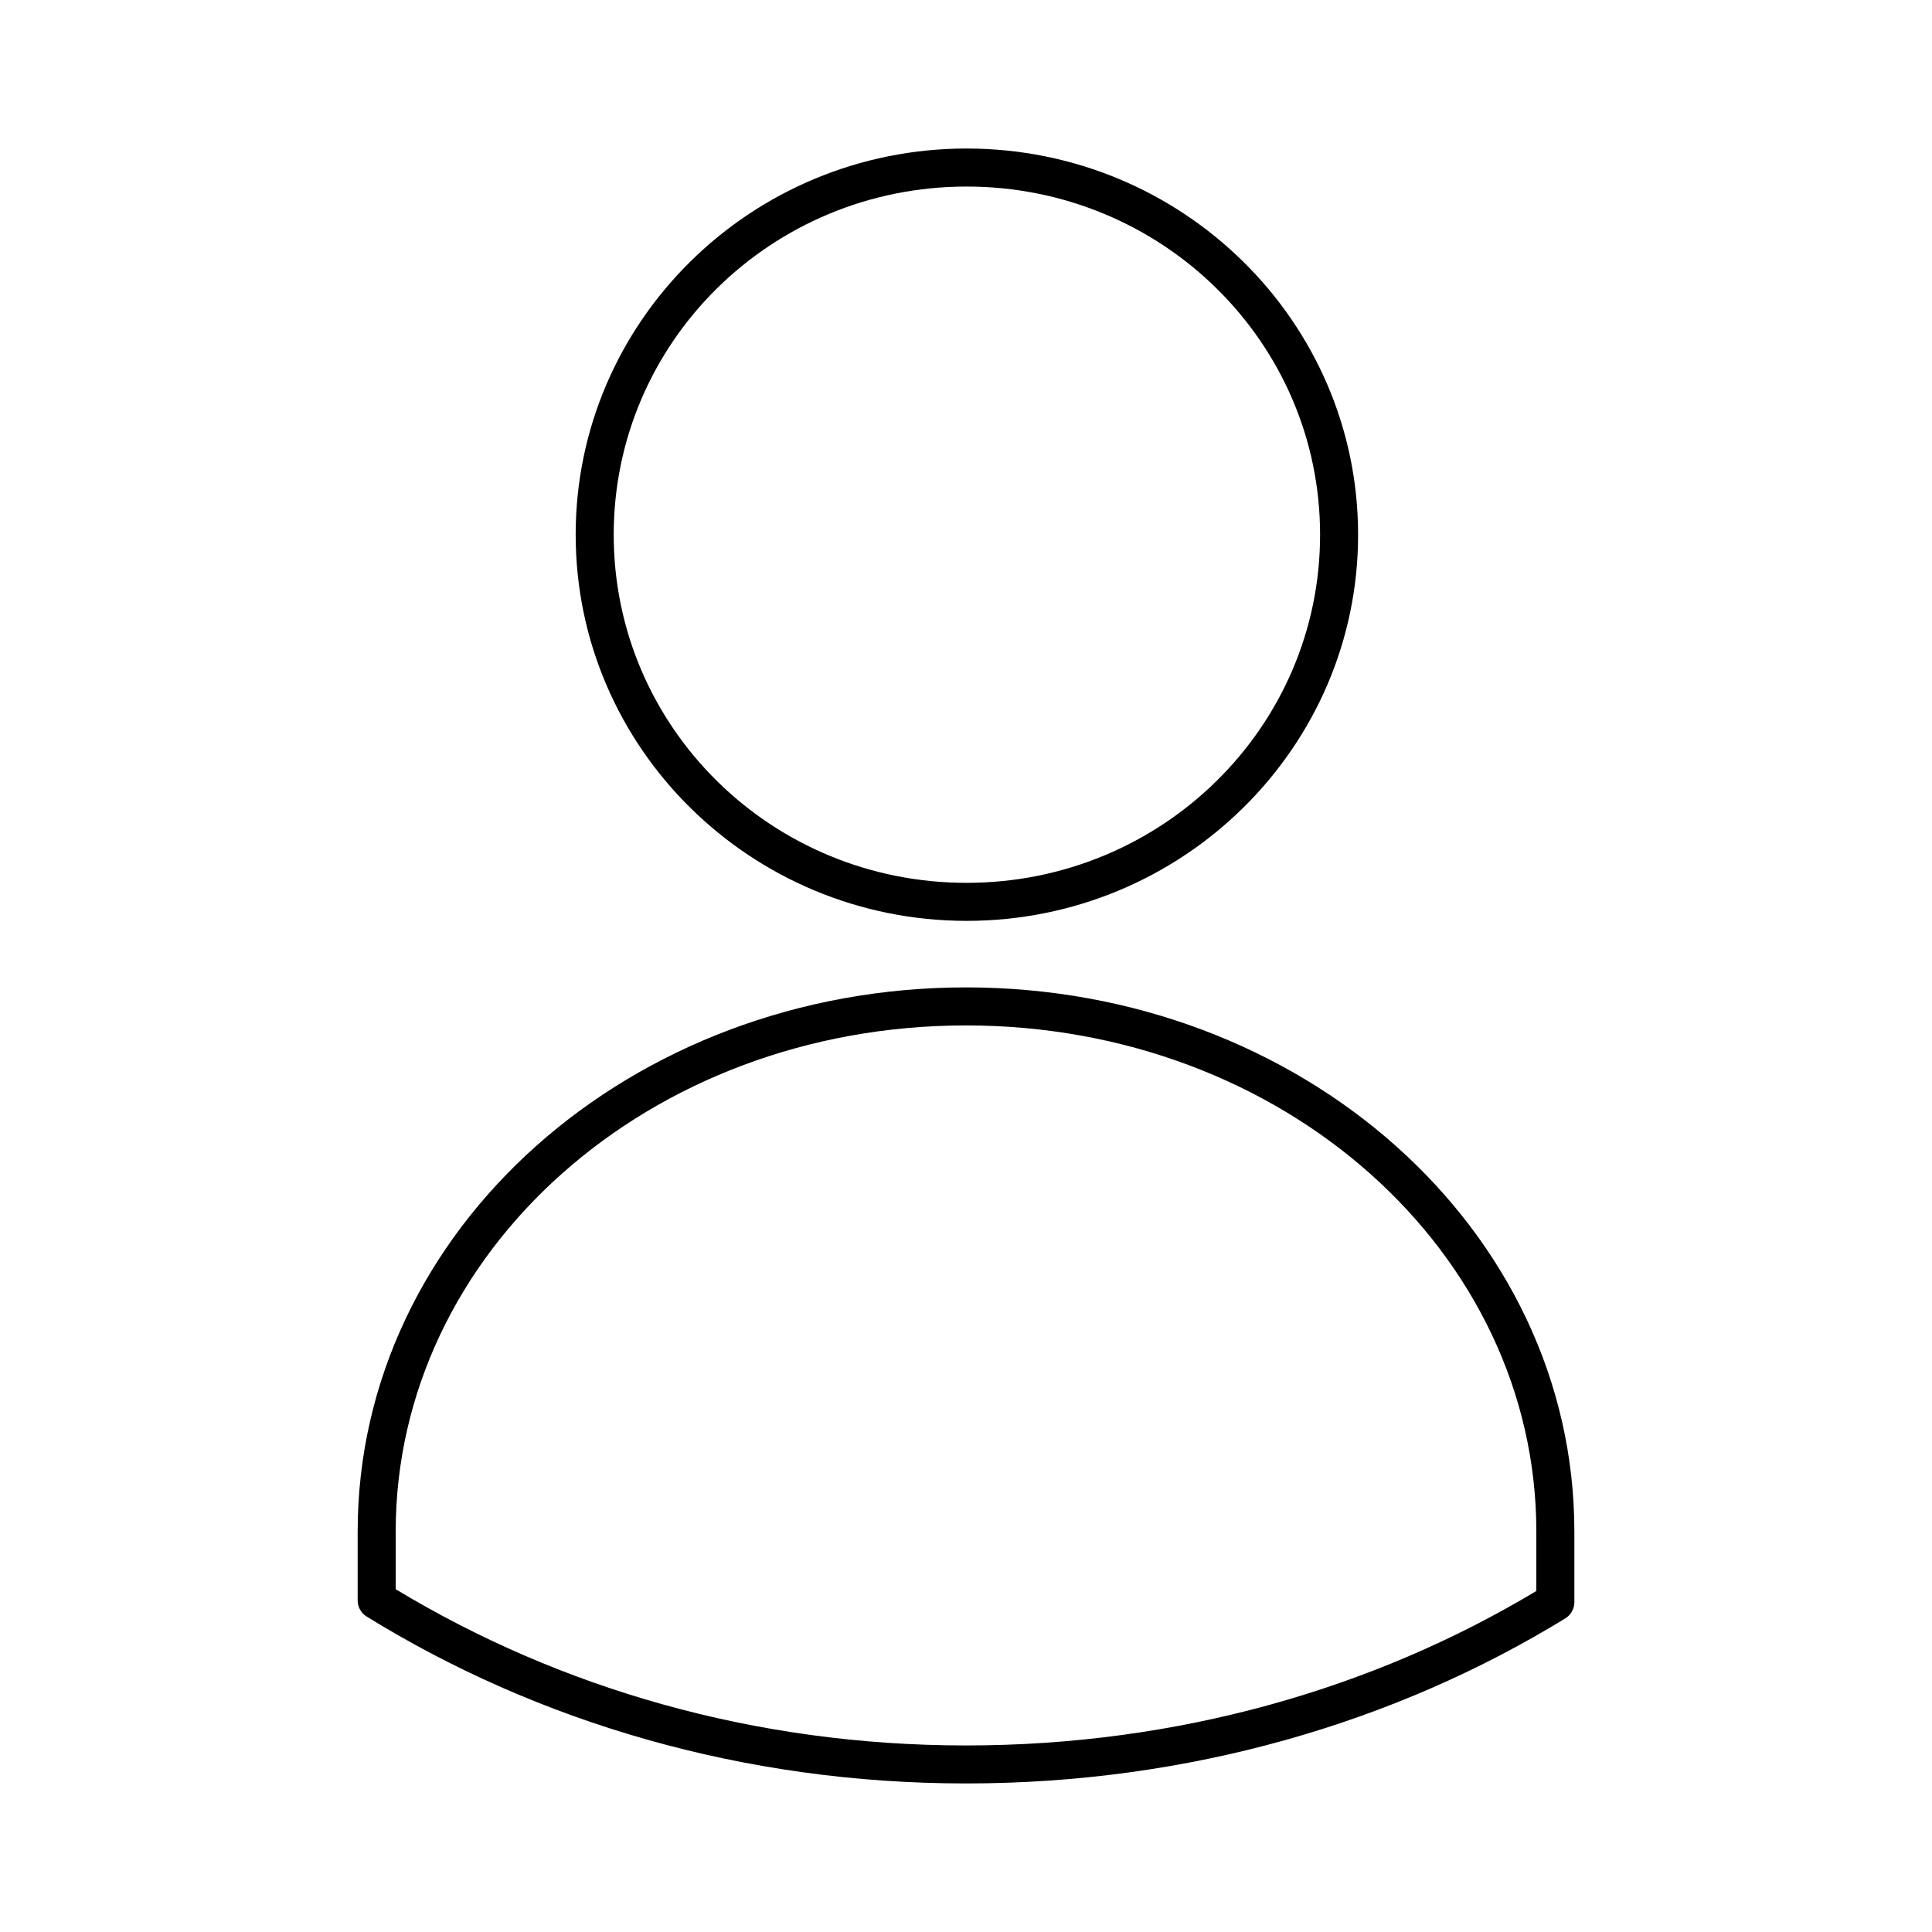
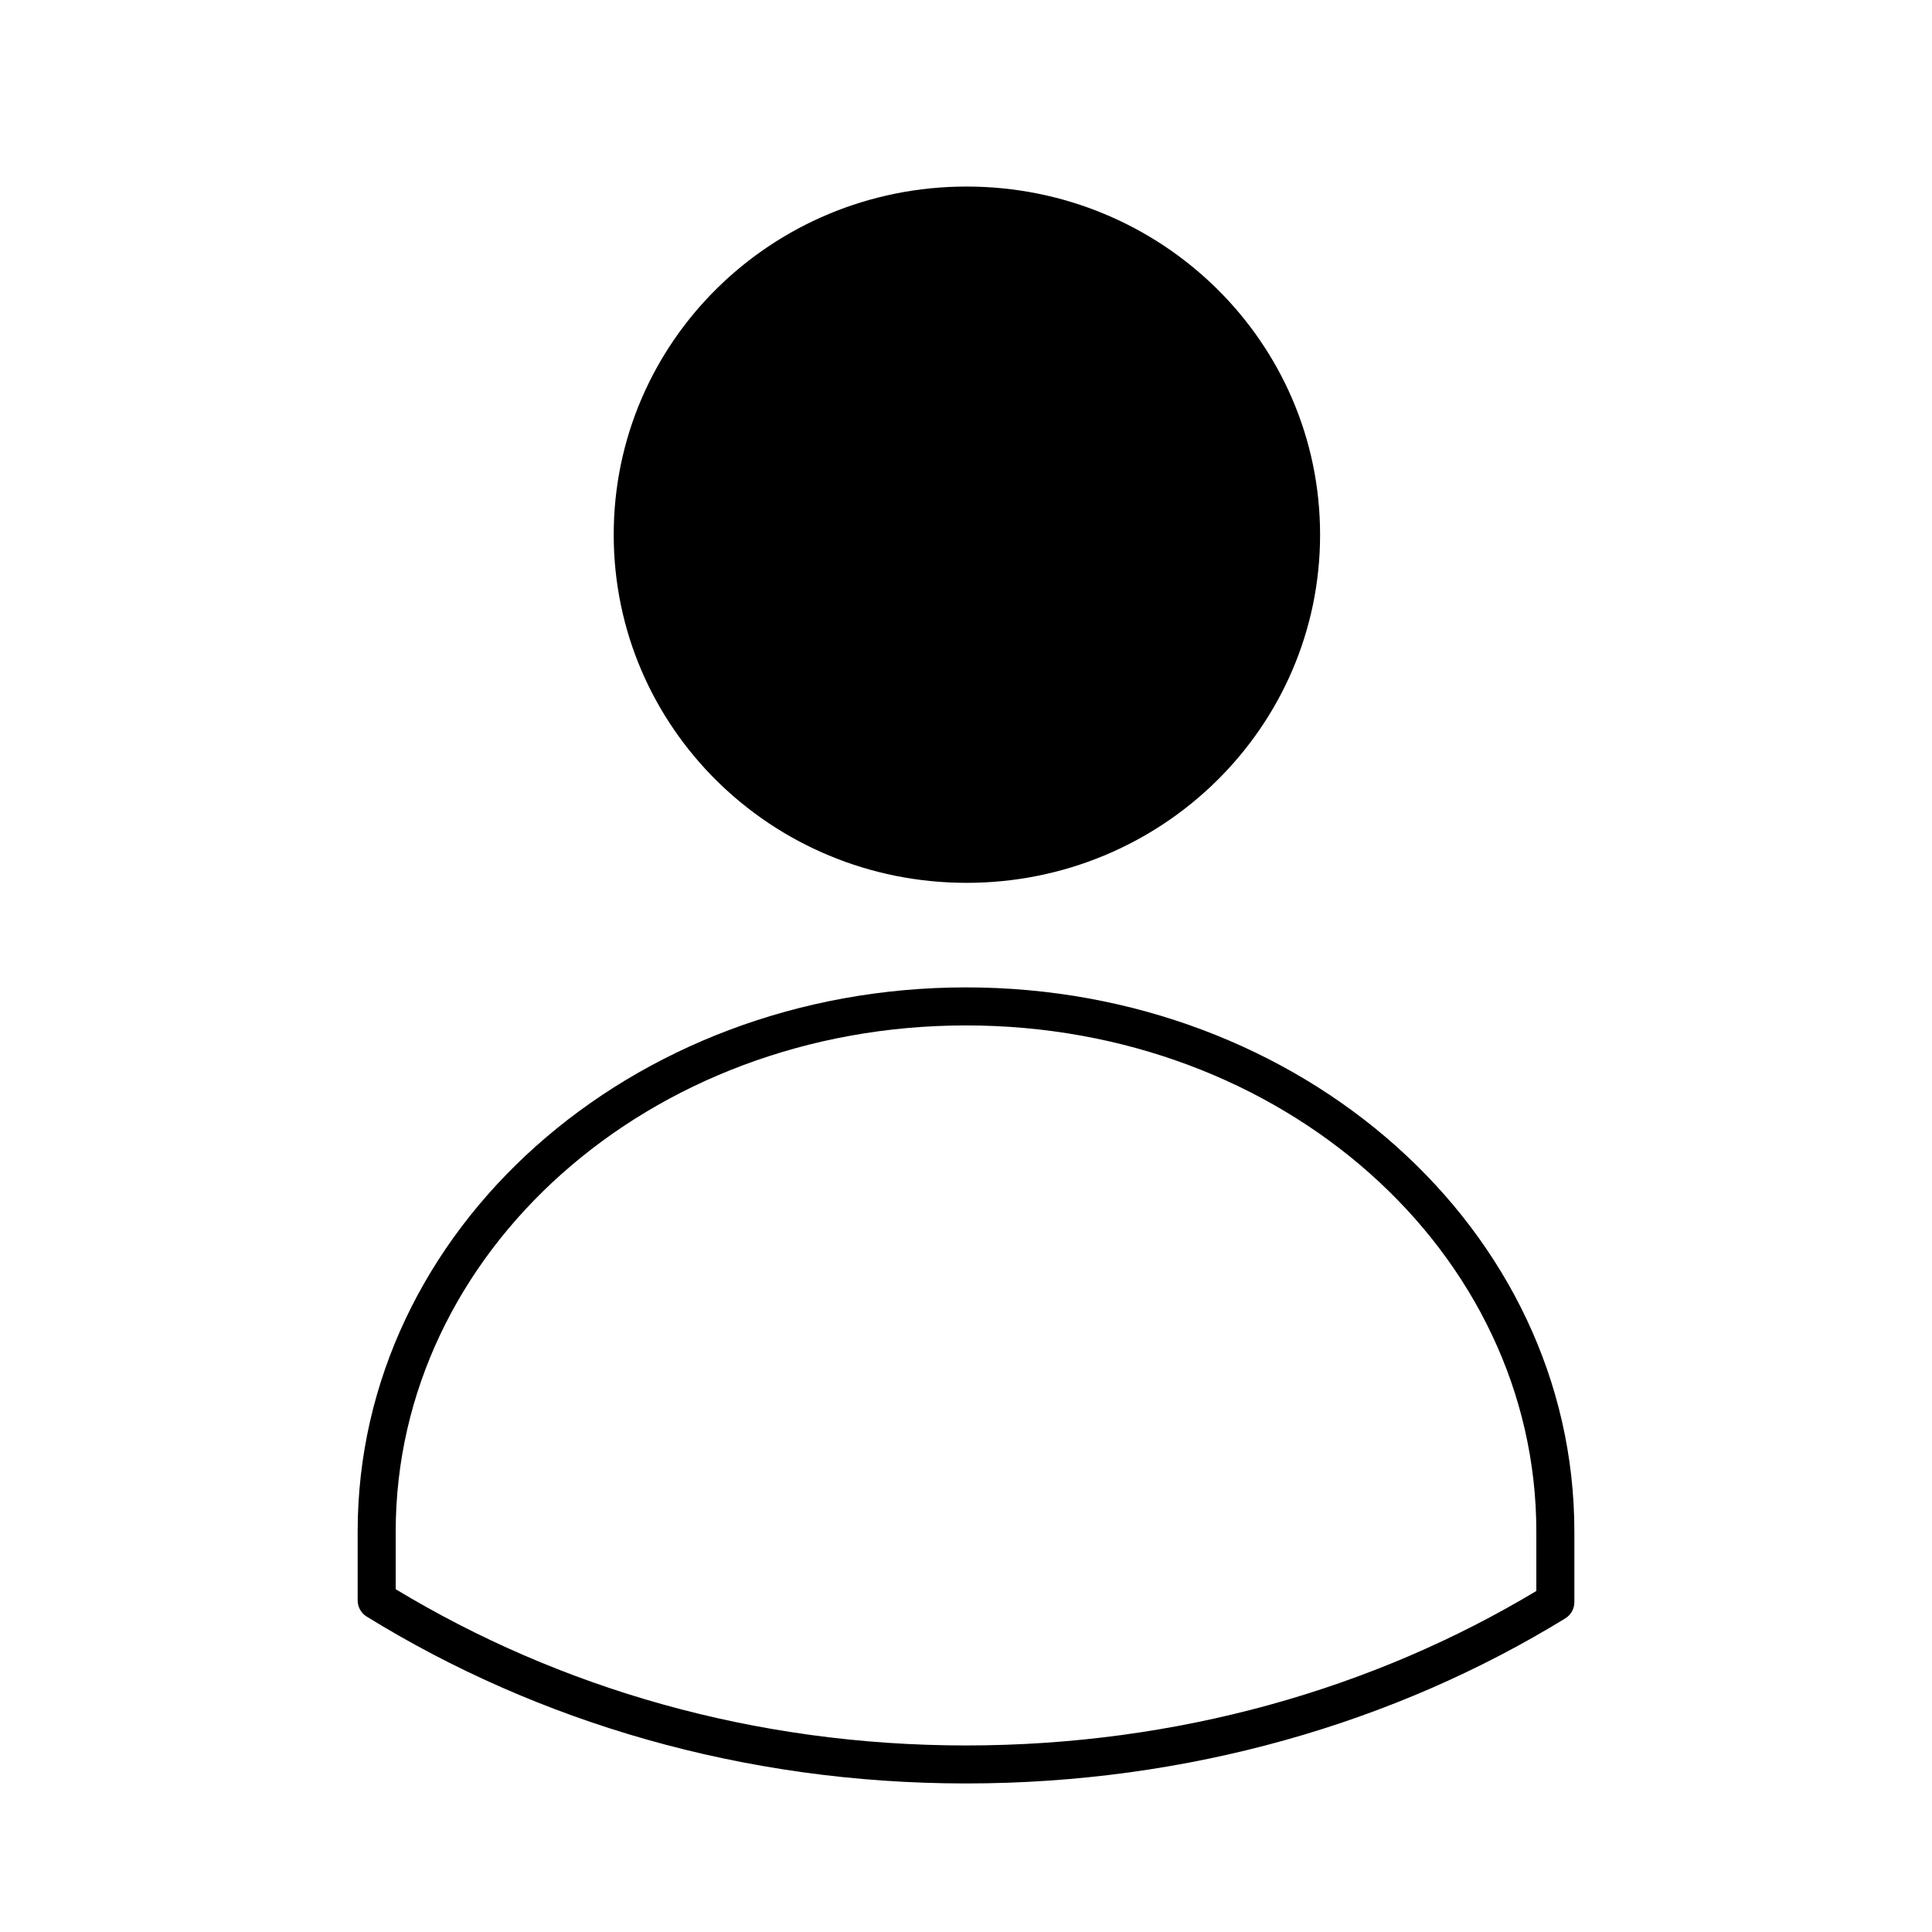
<svg xmlns="http://www.w3.org/2000/svg" fill="#000000" width="800px" height="800px" version="1.1" viewBox="144 144 512 512">
-   <path d="m400.16 183.36c-57.164 0.004-103.6 45.84-103.6 102.34 0 56.496 46.434 102.33 103.6 102.34 57.164-0.004 103.75-45.832 103.75-102.34 0-56.504-46.59-102.33-103.75-102.34zm0 10.078c51.793 0.004 93.68 41.285 93.676 92.262 0 50.977-41.887 92.258-93.676 92.262-51.793-0.004-93.52-41.277-93.52-92.262s41.727-92.258 93.52-92.262zm-0.156 212.23c-88.934 0-161.22 64.109-161.22 144.21v18.262c0.004 1.73 0.895 3.332 2.359 4.25 45.262 27.934 99.738 44.242 158.86 44.242 58.867 0 113.68-16.031 158.86-43.77h-0.004c1.465-0.918 2.356-2.523 2.363-4.25v-18.734c0-80.105-72.285-144.21-161.22-144.21zm0 10.078c84.113 0 151.14 60.105 151.14 134.14v15.742c-43.117 25.895-95.086 40.934-151.14 40.934-56.281 0-107.92-15.297-151.14-41.406v-15.27c0-74.035 67.031-134.14 151.14-134.14z" />
+   <path d="m400.16 183.36zm0 10.078c51.793 0.004 93.68 41.285 93.676 92.262 0 50.977-41.887 92.258-93.676 92.262-51.793-0.004-93.52-41.277-93.52-92.262s41.727-92.258 93.52-92.262zm-0.156 212.23c-88.934 0-161.22 64.109-161.22 144.21v18.262c0.004 1.73 0.895 3.332 2.359 4.25 45.262 27.934 99.738 44.242 158.86 44.242 58.867 0 113.68-16.031 158.86-43.77h-0.004c1.465-0.918 2.356-2.523 2.363-4.25v-18.734c0-80.105-72.285-144.21-161.22-144.21zm0 10.078c84.113 0 151.14 60.105 151.14 134.14v15.742c-43.117 25.895-95.086 40.934-151.14 40.934-56.281 0-107.92-15.297-151.14-41.406v-15.27c0-74.035 67.031-134.14 151.14-134.14z" />
</svg>